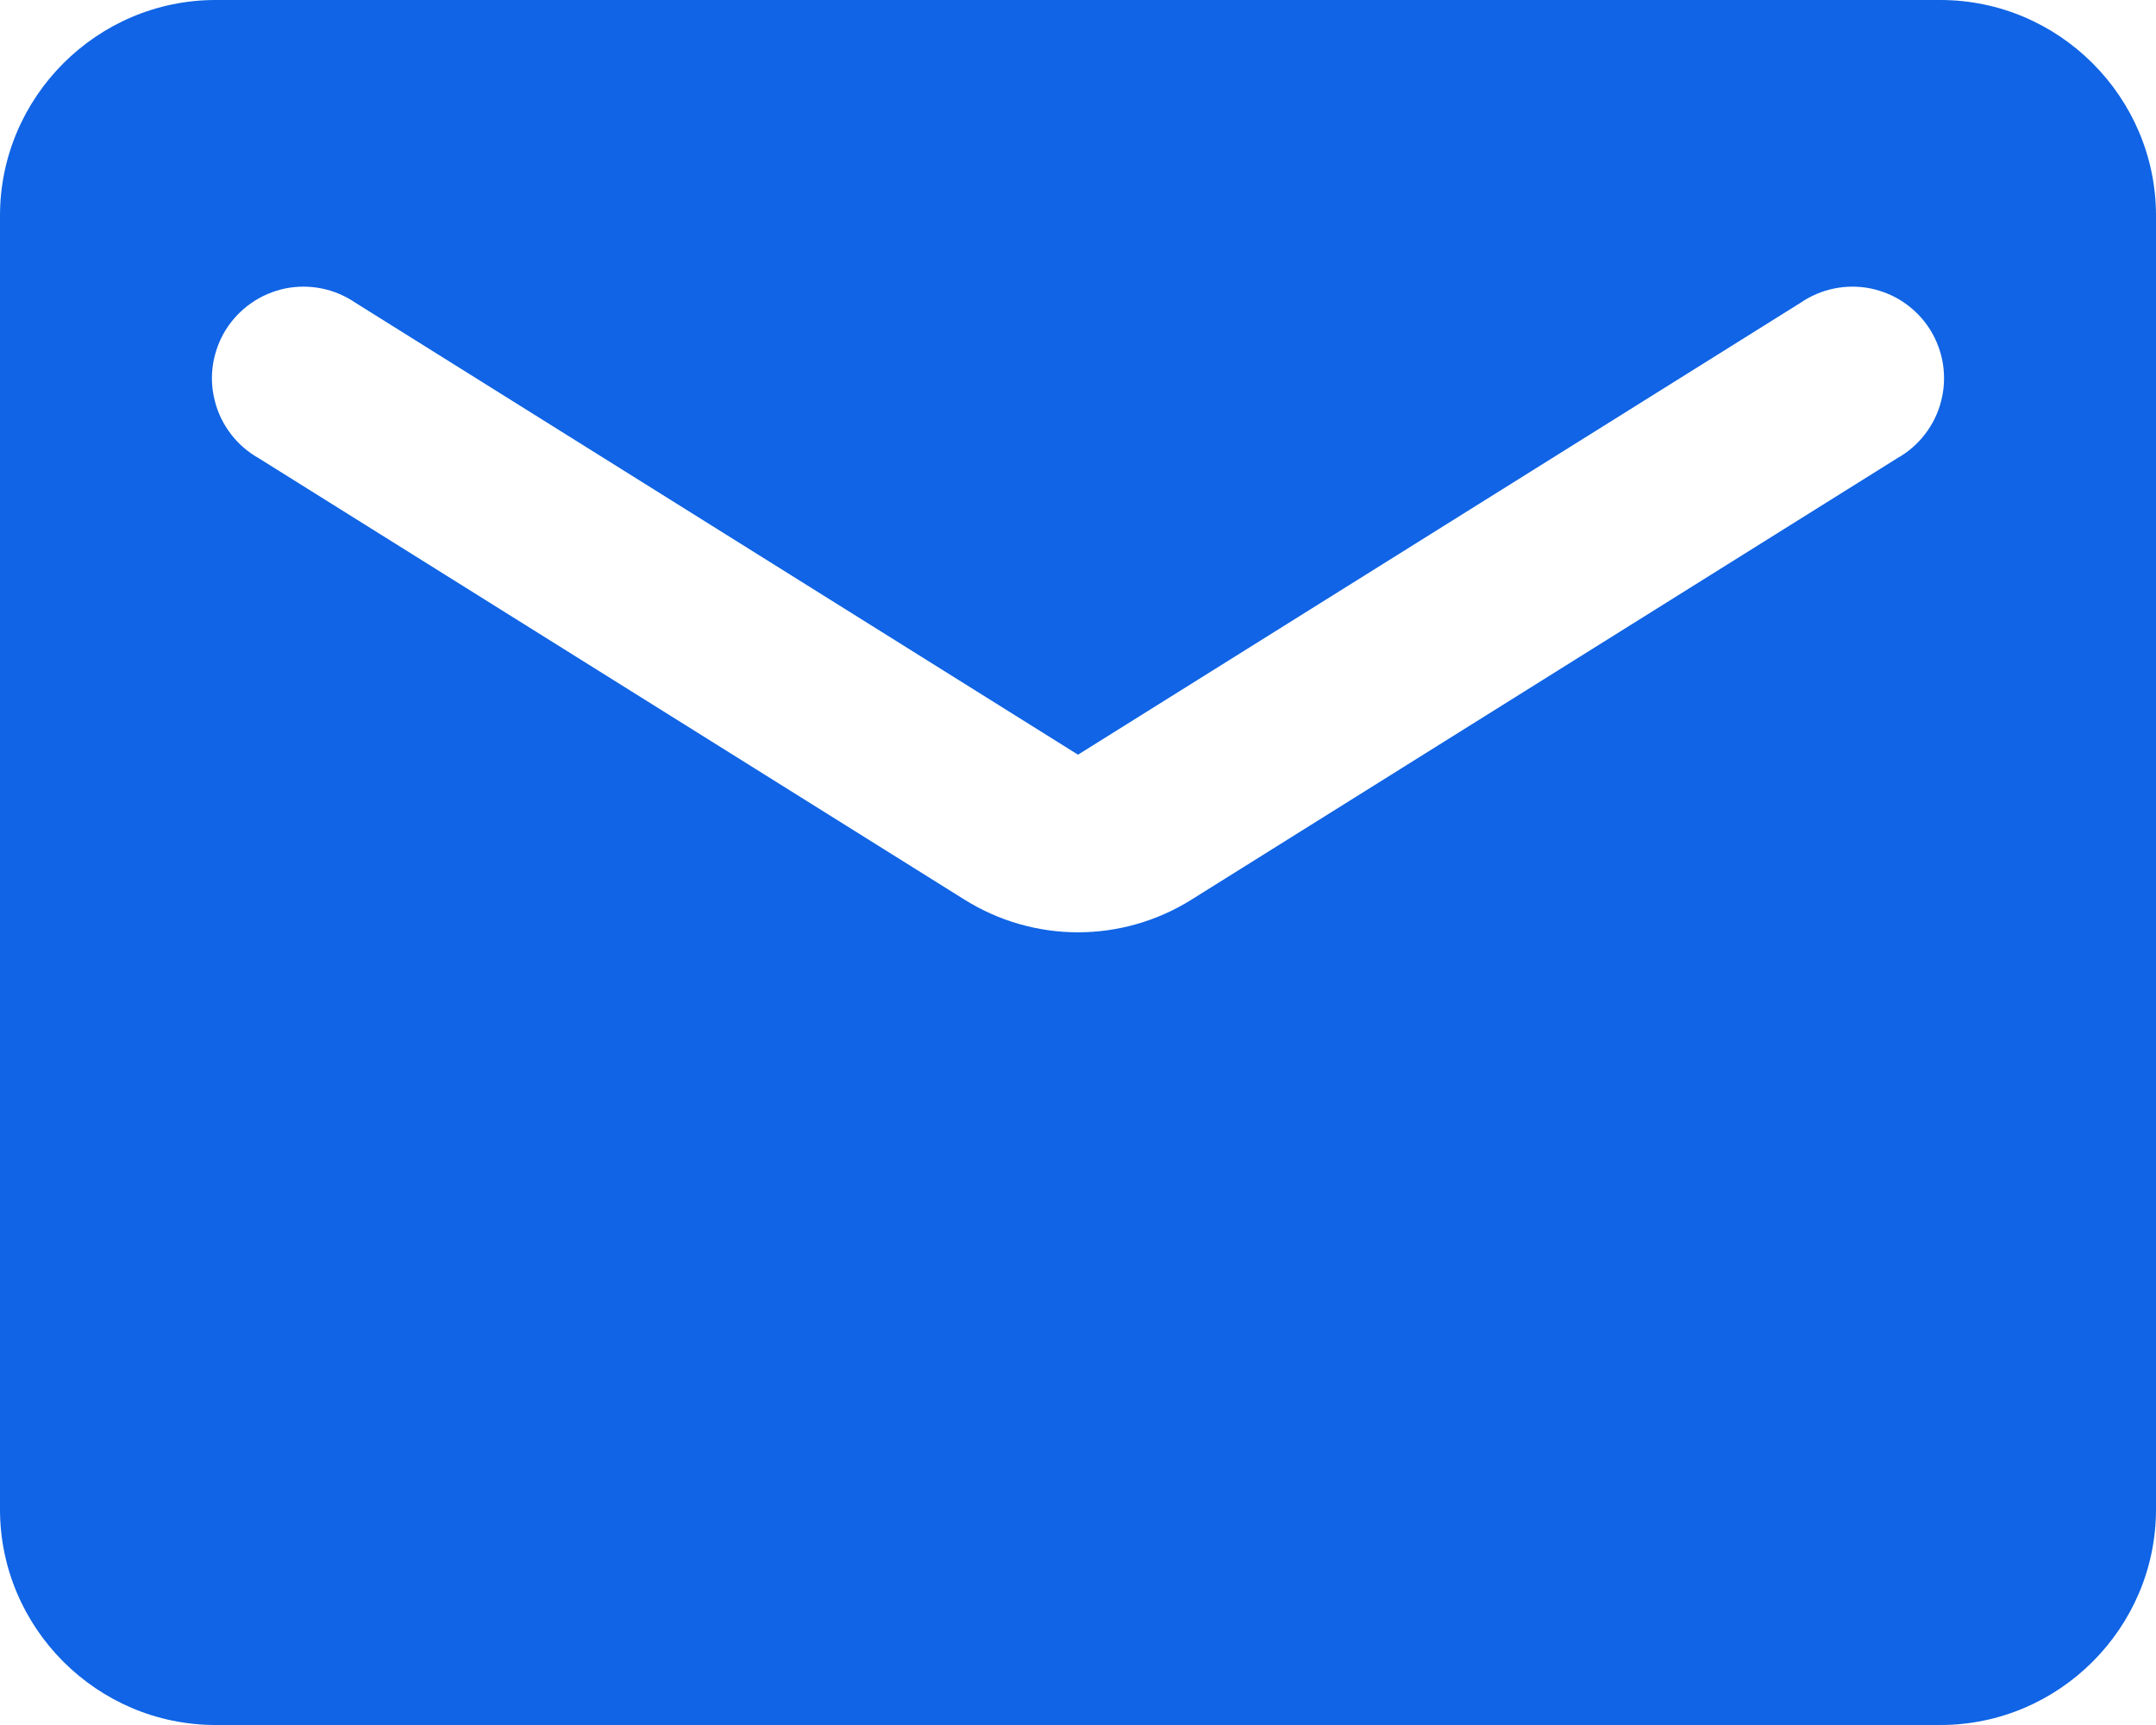
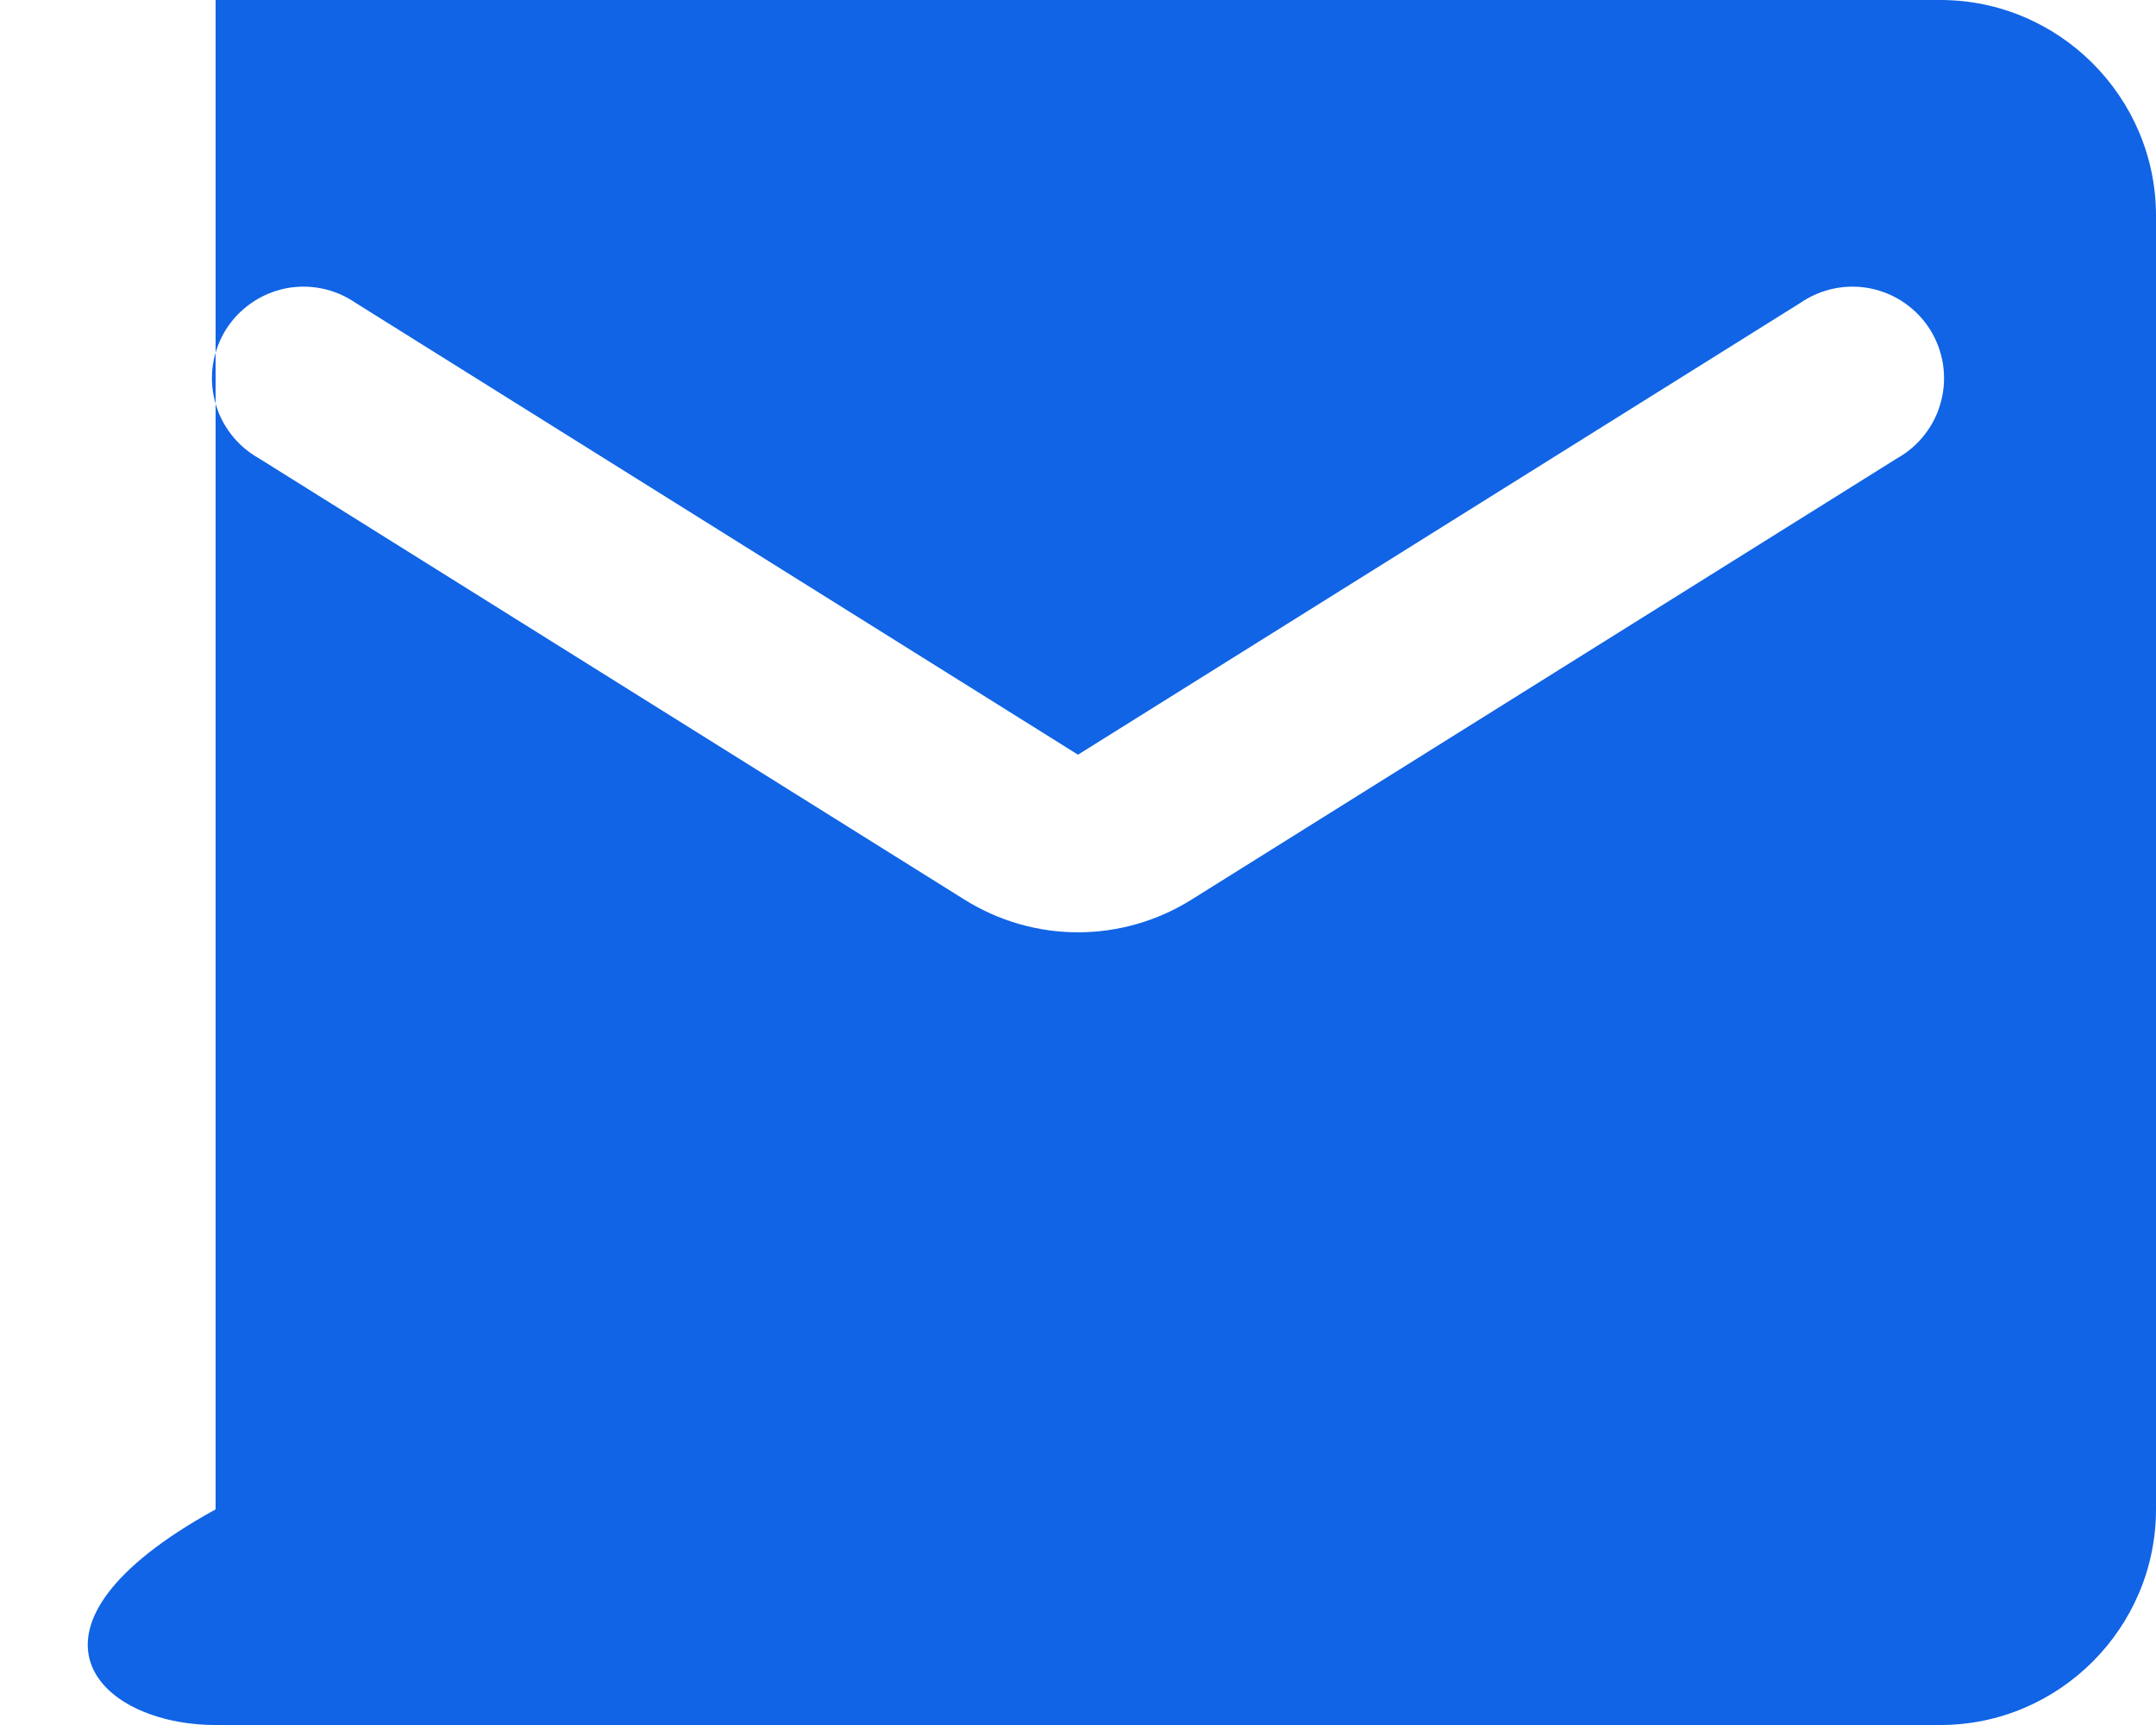
<svg xmlns="http://www.w3.org/2000/svg" width="20" height="16" viewBox="0 0 20 16" fill="none">
-   <path d="M18 0H2C0.9 0 0 0.9 0 2V14C0 15.1 0.9 16 2 16H18C19.1 16 20 15.1 20 14V2C20 0.9 19.1 0 18 0ZM17.6 4.25L11.06 8.34C10.41 8.75 9.59 8.75 8.94 8.34L2.4 4.25C2.3 4.194 2.212 4.118 2.142 4.026C2.072 3.935 2.021 3.831 1.993 3.719C1.964 3.608 1.958 3.492 1.976 3.378C1.994 3.265 2.034 3.156 2.095 3.058C2.156 2.961 2.236 2.877 2.331 2.811C2.425 2.745 2.532 2.7 2.644 2.676C2.757 2.653 2.873 2.653 2.986 2.676C3.099 2.699 3.205 2.745 3.3 2.81L10 7L16.7 2.81C16.794 2.745 16.901 2.699 17.014 2.676C17.127 2.653 17.243 2.653 17.355 2.676C17.468 2.7 17.575 2.745 17.669 2.811C17.764 2.877 17.844 2.961 17.905 3.058C17.966 3.156 18.006 3.265 18.024 3.378C18.041 3.492 18.036 3.608 18.007 3.719C17.979 3.831 17.928 3.935 17.858 4.026C17.788 4.118 17.7 4.194 17.6 4.25Z" fill="#1064E5" />
+   <path d="M18 0H2V14C0 15.1 0.9 16 2 16H18C19.1 16 20 15.1 20 14V2C20 0.9 19.1 0 18 0ZM17.6 4.25L11.06 8.34C10.41 8.75 9.59 8.75 8.94 8.34L2.4 4.25C2.3 4.194 2.212 4.118 2.142 4.026C2.072 3.935 2.021 3.831 1.993 3.719C1.964 3.608 1.958 3.492 1.976 3.378C1.994 3.265 2.034 3.156 2.095 3.058C2.156 2.961 2.236 2.877 2.331 2.811C2.425 2.745 2.532 2.7 2.644 2.676C2.757 2.653 2.873 2.653 2.986 2.676C3.099 2.699 3.205 2.745 3.3 2.81L10 7L16.7 2.81C16.794 2.745 16.901 2.699 17.014 2.676C17.127 2.653 17.243 2.653 17.355 2.676C17.468 2.7 17.575 2.745 17.669 2.811C17.764 2.877 17.844 2.961 17.905 3.058C17.966 3.156 18.006 3.265 18.024 3.378C18.041 3.492 18.036 3.608 18.007 3.719C17.979 3.831 17.928 3.935 17.858 4.026C17.788 4.118 17.7 4.194 17.6 4.25Z" fill="#1064E5" />
</svg>